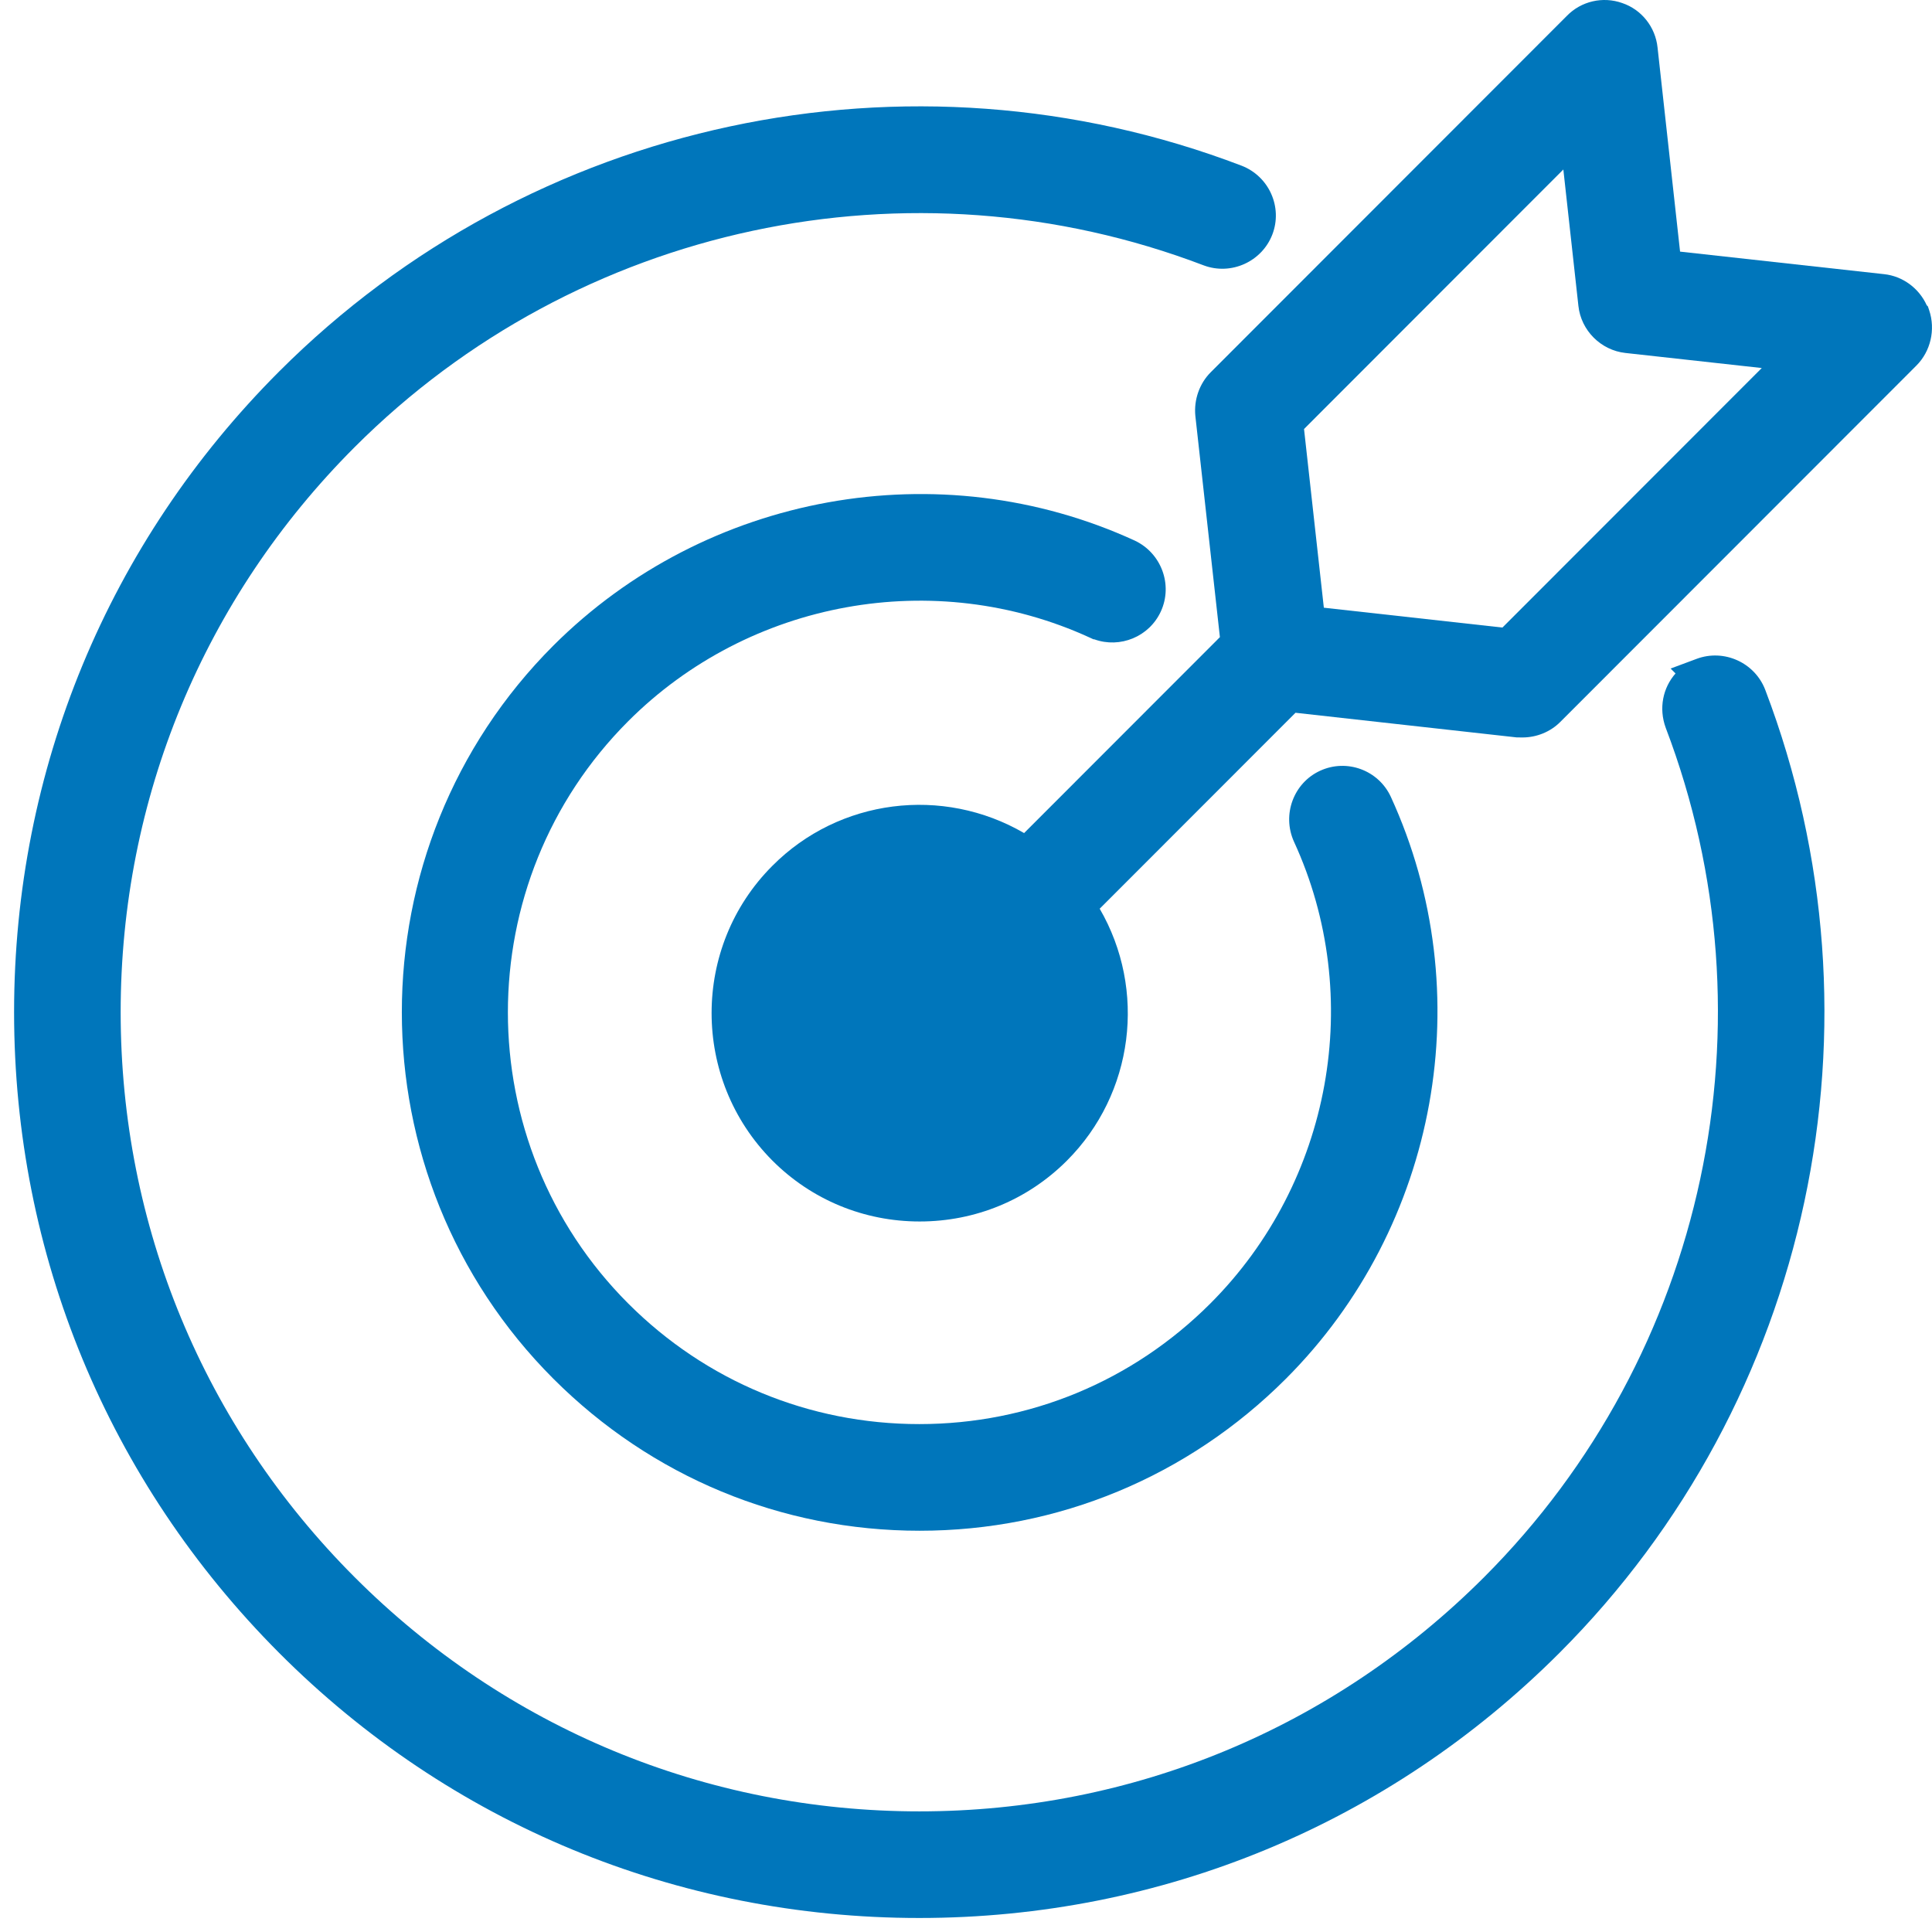
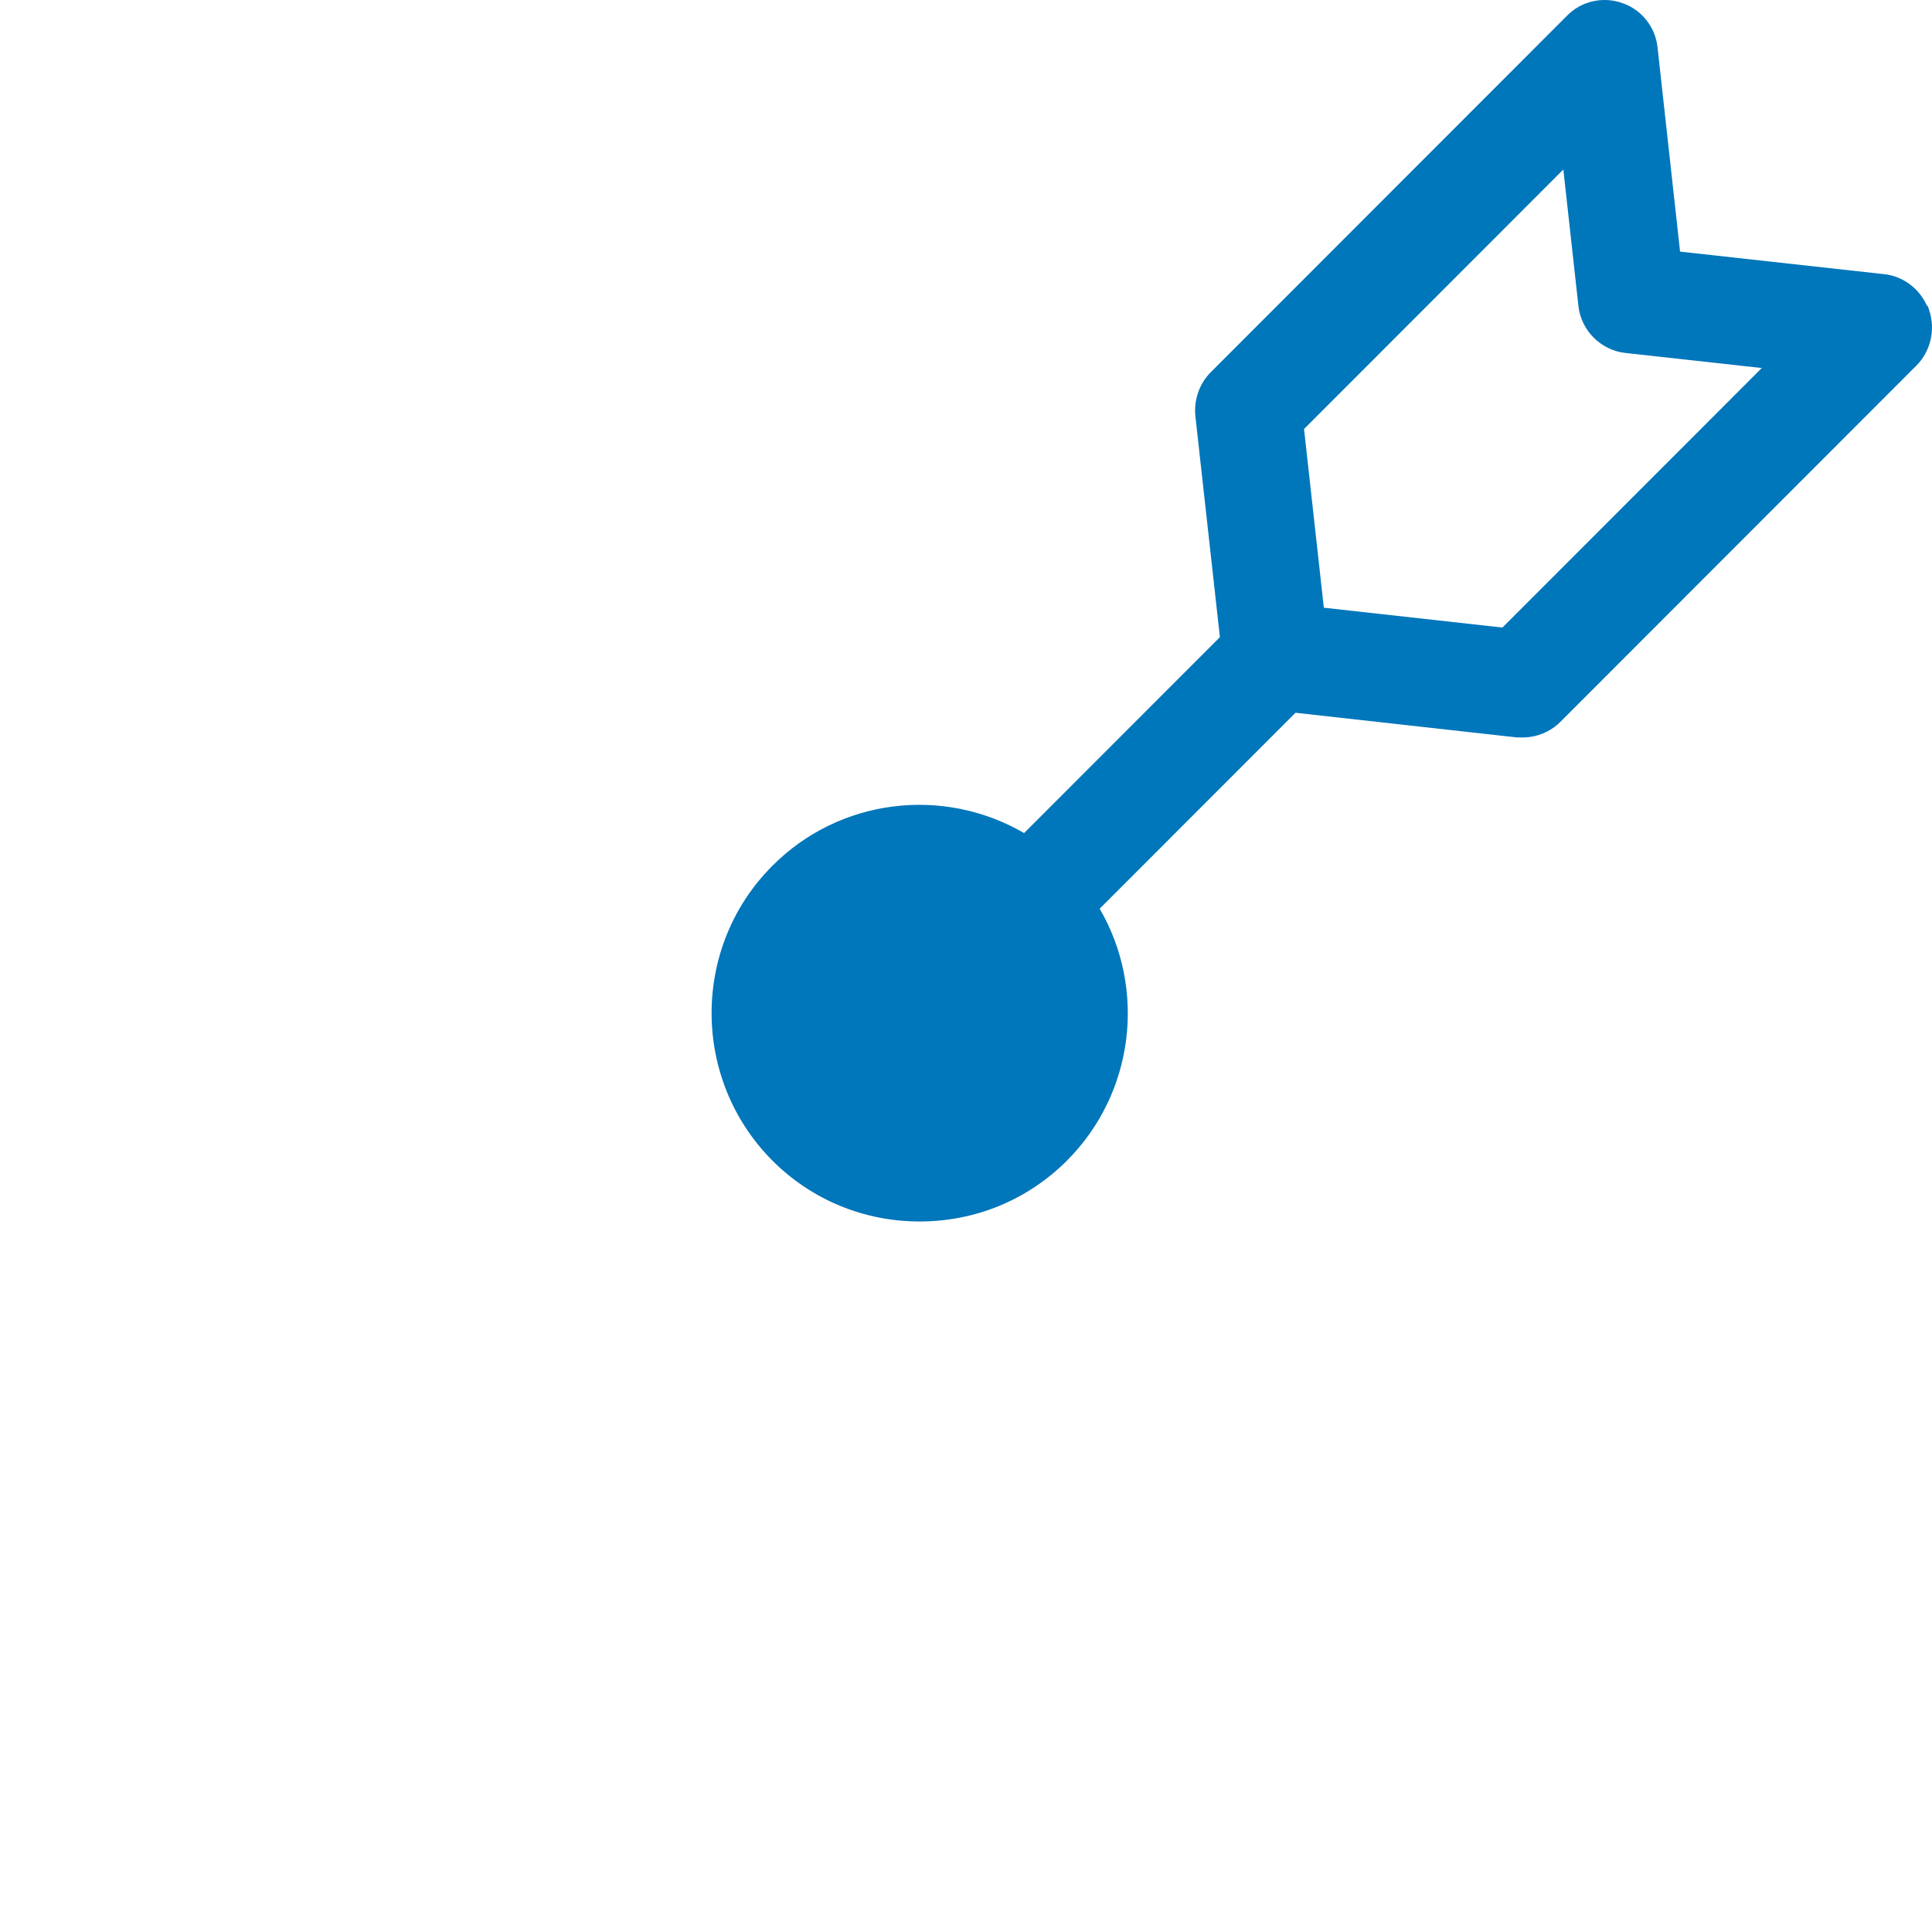
<svg xmlns="http://www.w3.org/2000/svg" width="55" height="55" viewBox="0 0 55 55" fill="none">
-   <path d="M31.023 18.151L31.13 18.2H31.152C31.886 18.465 32.716 18.127 33.047 17.406C33.395 16.65 33.063 15.746 32.303 15.389C26.748 12.84 20.097 14.041 15.752 18.379C10.002 24.133 10.002 33.495 15.752 39.249C18.542 42.04 22.245 43.577 26.18 43.577C30.116 43.577 33.819 42.039 36.608 39.249C40.946 34.908 42.147 28.252 39.595 22.686C39.245 21.925 38.341 21.591 37.58 21.942C36.825 22.289 36.491 23.192 36.836 23.959C38.865 28.369 37.909 33.652 34.457 37.107C32.243 39.322 29.3 40.541 26.17 40.541C23.04 40.541 20.097 39.322 17.883 37.107C13.317 32.537 13.317 25.102 17.883 20.532C21.329 17.084 26.61 16.127 31.023 18.151H31.023Z" fill="#0076BB" />
-   <path d="M48.3 18.756L47.559 19.032L47.699 19.172C47.34 19.578 47.216 20.161 47.419 20.717C50.605 29.076 48.575 38.569 42.248 44.9C37.952 49.198 32.244 51.566 26.172 51.566C20.101 51.566 14.392 49.198 10.097 44.9C5.801 40.602 3.435 34.889 3.435 28.814C3.435 22.739 5.801 17.026 10.097 12.728C16.424 6.397 25.91 4.366 34.268 7.555C35.046 7.846 35.922 7.451 36.221 6.676C36.52 5.897 36.127 5.018 35.343 4.716C25.871 1.1 15.117 3.4 7.946 10.576C3.08 15.444 0.401 21.921 0.401 28.814C0.401 35.707 3.08 42.173 7.944 47.052C12.799 51.92 19.272 54.601 26.17 54.601C33.069 54.601 39.532 51.92 44.397 47.052C51.565 39.879 53.863 29.119 50.252 19.636C49.954 18.861 49.078 18.466 48.299 18.756H48.3Z" fill="#0076BB" />
  <path d="M54.921 8.836L54.883 8.723L54.85 8.69C54.629 8.203 54.164 7.861 53.638 7.805L47.828 7.163L47.187 1.352C47.126 0.769 46.732 0.273 46.182 0.087C45.63 -0.11 45.011 0.033 44.604 0.453L34.468 10.596C34.147 10.916 33.984 11.378 34.029 11.839L34.728 18.138L29.154 23.716C26.841 22.371 23.889 22.735 21.988 24.648C19.681 26.956 19.681 30.72 21.988 33.039C23.105 34.157 24.595 34.773 26.181 34.773C27.767 34.773 29.257 34.158 30.374 33.04C32.282 31.131 32.646 28.178 31.306 25.869L36.88 20.291L43.175 20.992L43.342 20.994C43.744 20.994 44.137 20.834 44.417 20.553L54.556 10.407C54.961 10.002 55.104 9.385 54.921 8.836ZM50.154 10.477L42.771 17.865L37.687 17.3L37.123 12.213L44.505 4.825L44.934 8.709C45.009 9.408 45.573 9.971 46.271 10.048L50.154 10.477Z" fill="#0076BB" />
</svg>